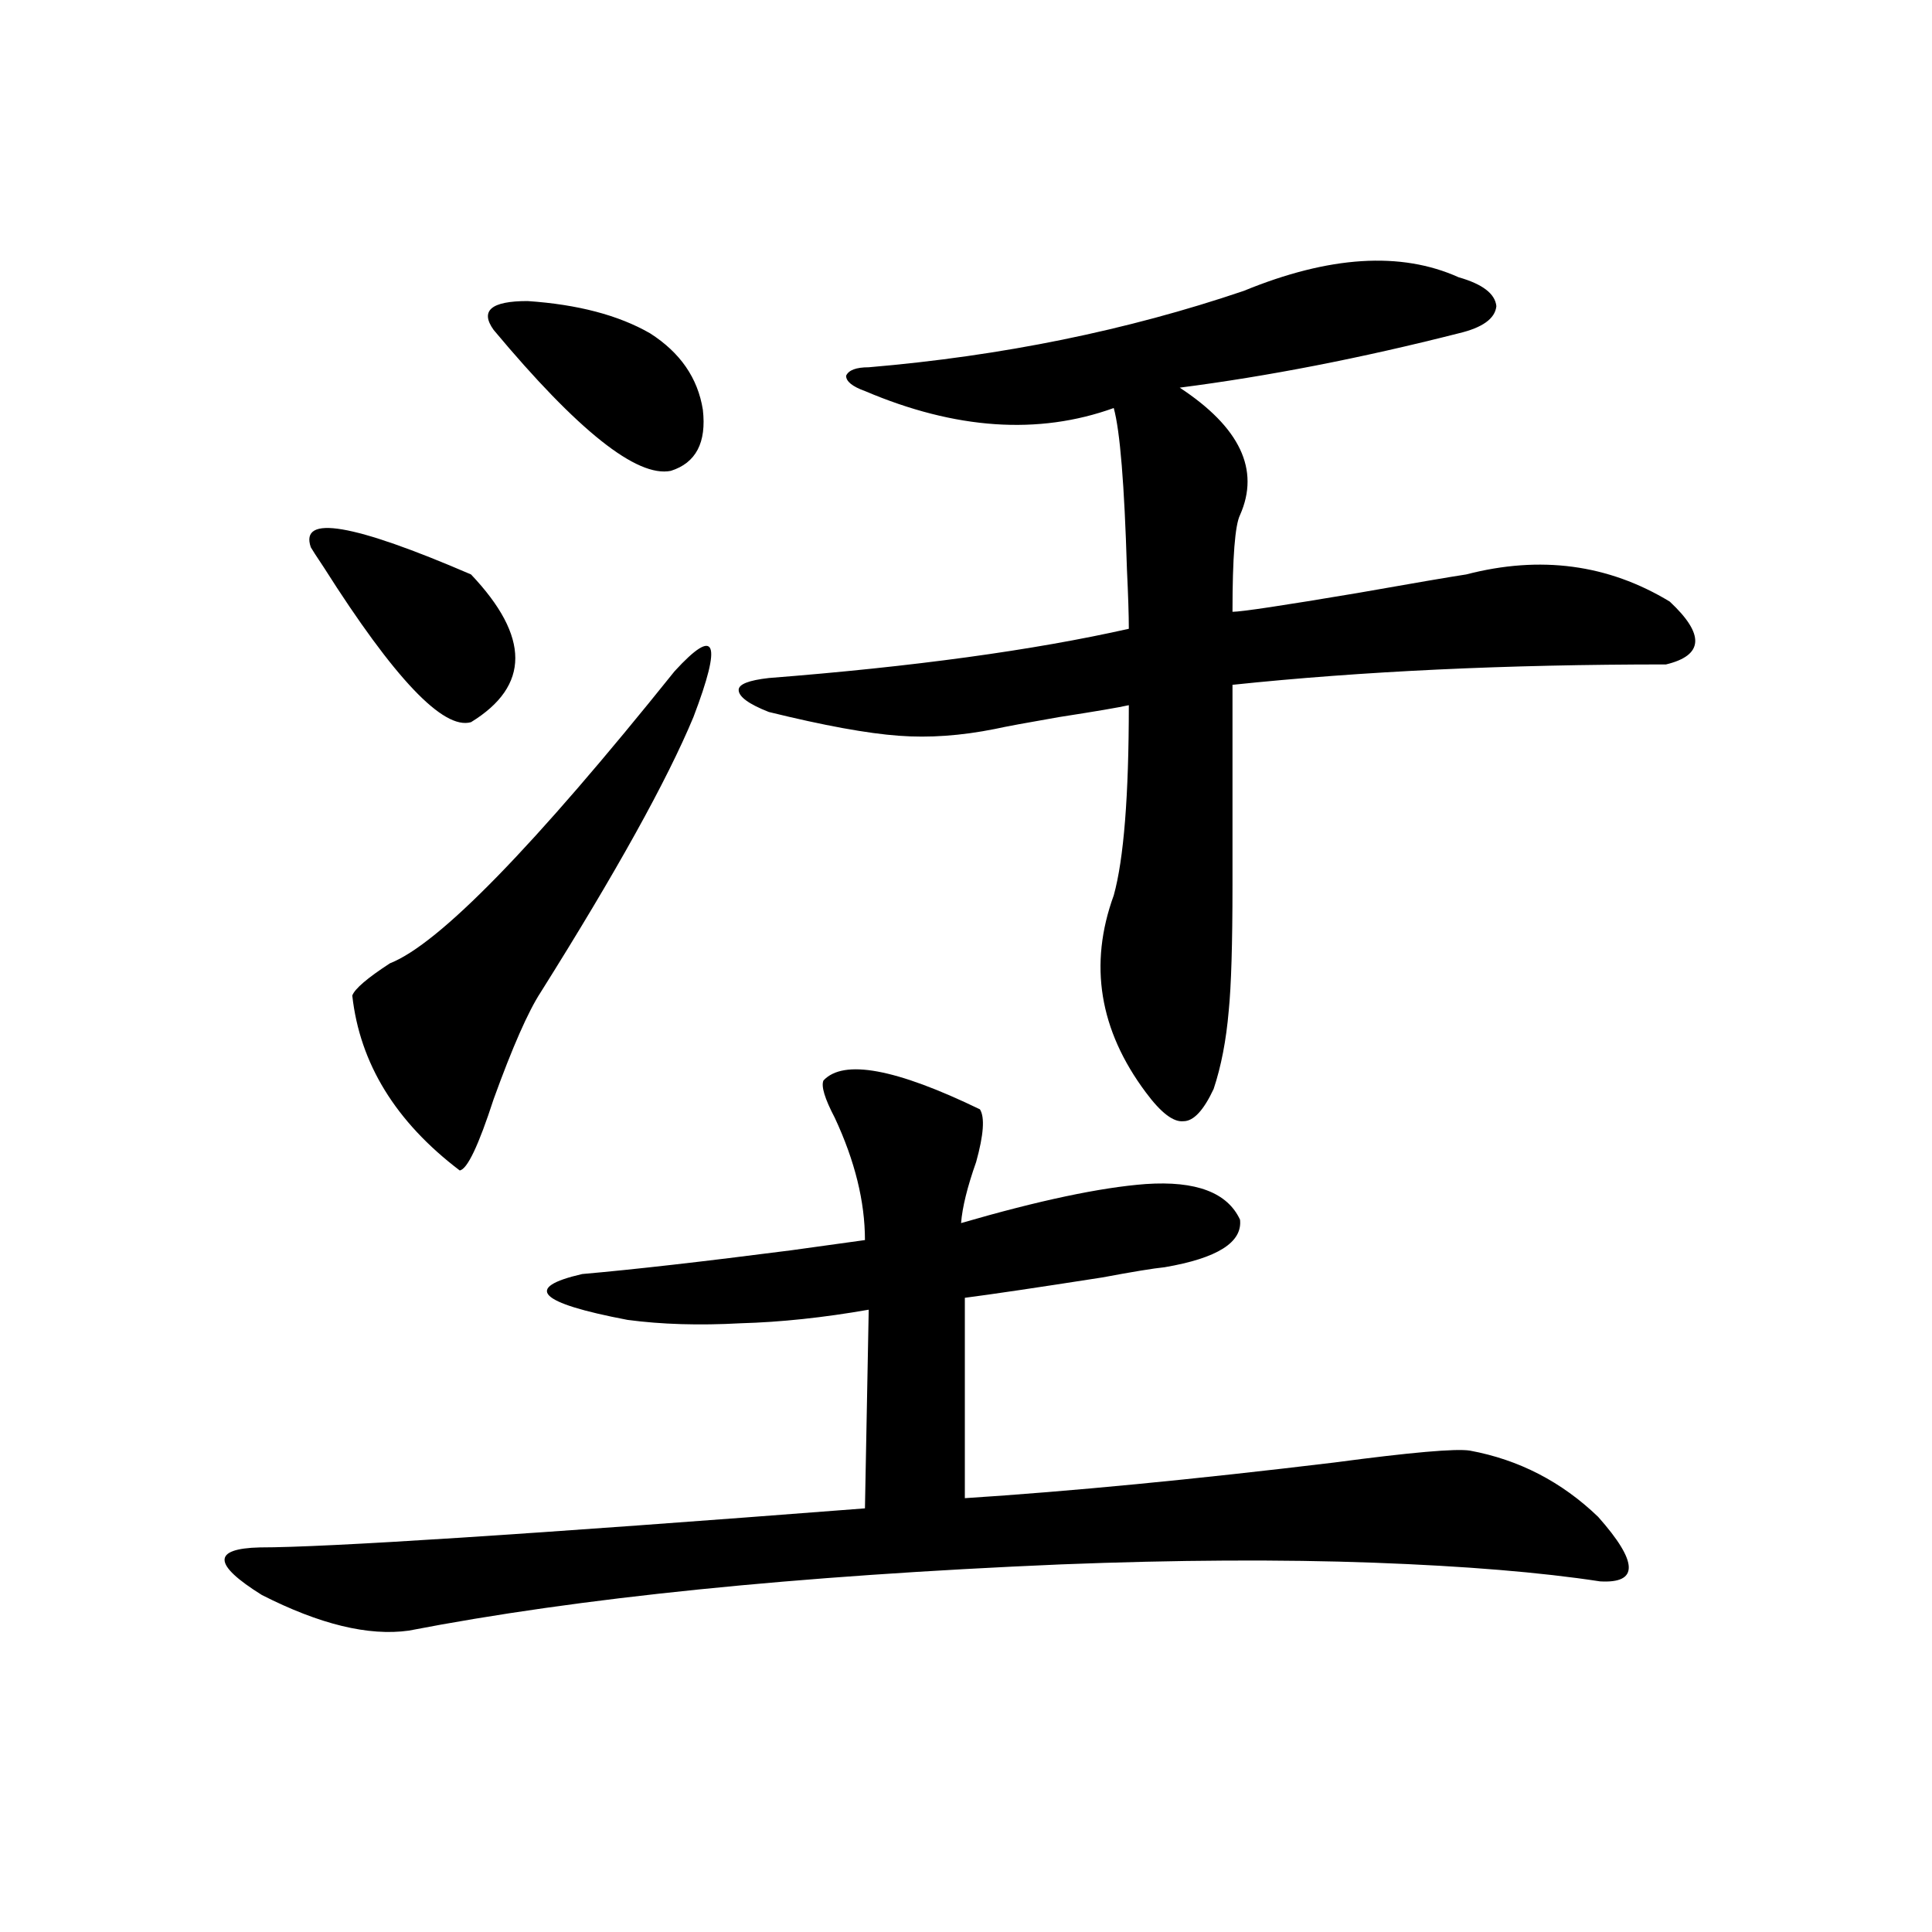
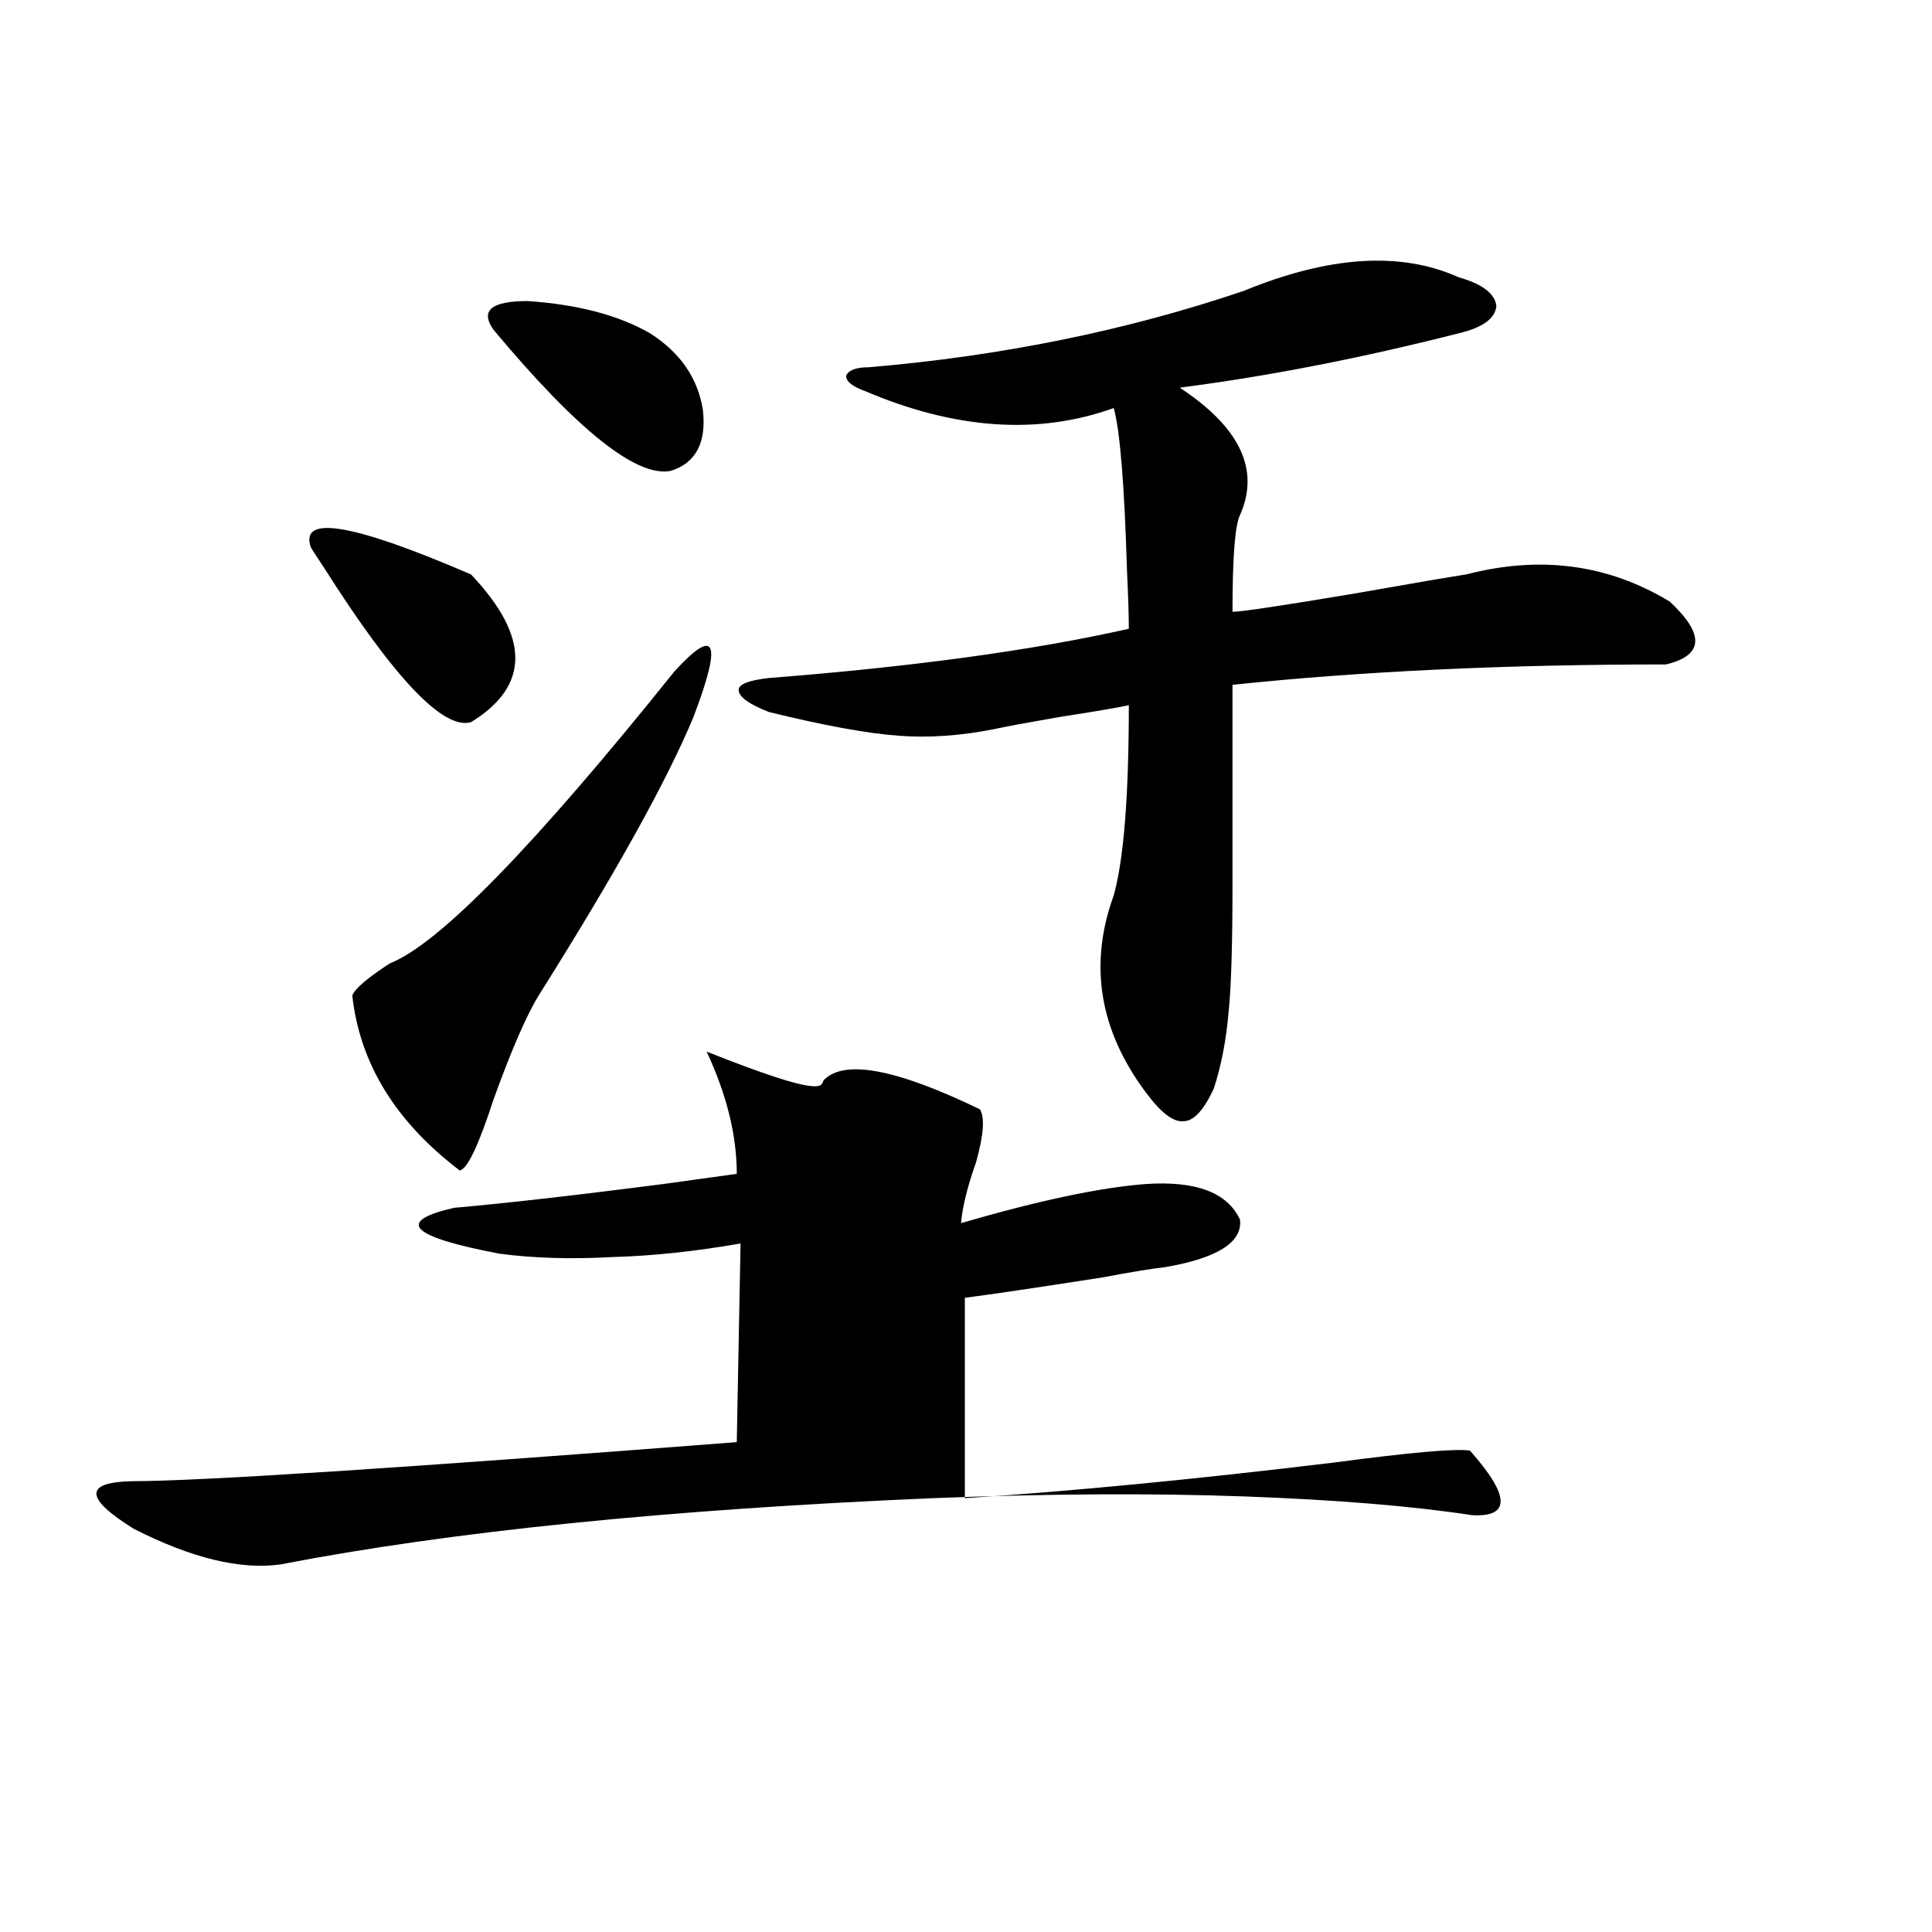
<svg xmlns="http://www.w3.org/2000/svg" version="1.1" id="图层_1" x="0px" y="0px" width="1000px" height="1000px" viewBox="0 0 1000 1000" enable-background="new 0 0 1000 1000" xml:space="preserve">
-   <path d="M426.233,559.242c10.396-11.124,37.393-6.152,80.974,14.941c2.592,4.106,1.951,13.184-1.951,27.246  c-4.558,12.896-7.164,23.442-7.805,31.641c40.319-11.714,72.193-18.457,95.607-20.215c26.006-1.758,42.271,4.395,48.779,18.457  c1.296,11.728-11.707,19.927-39.023,24.609c-5.854,0.591-16.585,2.349-32.194,5.273c-33.825,5.273-57.56,8.789-71.218,10.547  v103.711c54.633-3.516,118.366-9.668,191.215-18.457c39.664-5.273,63.078-7.319,70.242-6.152  c25.365,4.696,47.469,16.122,66.34,34.277c20.808,23.442,21.128,34.565,0.976,33.398c-30.578-4.683-69.602-7.91-117.07-9.668  c-48.139-1.758-102.116-1.456-161.947,0.879c-137.237,5.851-249.75,17.276-337.553,34.277c-20.822,2.925-46.188-3.228-76.096-18.457  c-25.365-15.82-25.7-24.019-0.976-24.609c34.466,0,138.854-6.729,313.163-20.215l1.951-102.832  c-23.414,4.106-45.532,6.454-66.34,7.031c-21.463,1.181-40.975,0.591-58.535-1.758c-46.188-8.789-53.992-16.699-23.414-23.73  c26.661-2.335,62.758-6.44,108.29-12.305c16.905-2.335,29.588-4.093,38.048-5.273c0-19.913-5.213-41.007-15.609-63.281  C426.874,568.622,424.923,562.181,426.233,559.242z M160.874,283.266c-5.854-16.987,21.783-12.305,82.925,14.063  c30.563,32.231,30.563,57.72,0,76.465c-14.313,4.106-39.679-22.55-76.096-79.98C163.801,287.962,161.515,284.446,160.874,283.266z   M349.162,347.426c21.463-23.429,24.71-15.519,9.756,23.73c-13.658,32.821-39.999,80.282-79.022,142.383  c-6.509,9.97-14.634,28.427-24.39,55.371c-7.805,24.032-13.658,36.337-17.561,36.914c-33.17-25.187-51.706-55.371-55.608-90.527  c1.296-3.516,7.805-9.077,19.512-16.699C227.214,488.642,276.313,438.255,349.162,347.426z M255.506,170.766  c-7.164-9.956-1.311-14.941,17.561-14.941c26.006,1.758,47.148,7.333,63.413,16.699c15.609,9.97,24.71,23.153,27.316,39.551  c1.951,17.001-3.582,27.548-16.585,31.641C329.65,247.23,299.072,222.923,255.506,170.766z M643.789,150.551  c44.222-18.155,81.294-20.503,111.217-7.031c12.348,3.516,18.856,8.501,19.512,14.941c-0.655,6.454-7.164,11.138-19.512,14.063  c-50.73,12.896-98.869,22.274-144.387,28.125c31.219,20.517,41.615,42.489,31.219,65.918c-2.606,5.273-3.902,21.973-3.902,50.098  c4.543,0,26.006-3.214,64.389-9.668c29.908-5.273,48.779-8.487,56.584-9.668c38.368-9.956,73.489-5.273,105.363,14.063  c18.201,17.001,17.561,27.837-1.951,32.52c-82.604,0-157.404,3.516-224.385,10.547v103.711c0,30.474-0.655,52.157-1.951,65.039  c-1.311,15.243-3.902,28.716-7.805,40.43c-5.213,11.138-10.411,16.699-15.609,16.699c-5.213,0.591-11.707-4.395-19.512-14.941  c-24.069-32.218-29.603-66.206-16.585-101.953c5.198-18.745,7.805-51.554,7.805-98.438c-5.213,1.181-17.24,3.228-36.097,6.152  c-16.92,2.938-27.972,4.985-33.17,6.152c-17.561,3.516-34.146,4.696-49.755,3.516c-16.265-1.167-38.703-5.273-67.315-12.305  c-10.411-4.093-15.609-7.91-15.609-11.426c0-2.925,5.198-4.972,15.609-6.152c74.785-5.851,136.902-14.351,186.337-25.488  c0-7.031-0.335-17.276-0.976-30.762c-1.311-43.945-3.582-71.769-6.829-83.496c-39.023,14.063-81.949,11.138-128.777-8.789  c-6.509-2.335-9.756-4.972-9.756-7.91c1.296-2.925,5.198-4.395,11.707-4.395C518.579,184.251,583.303,171.067,643.789,150.551z" />
+   <path d="M426.233,559.242c10.396-11.124,37.393-6.152,80.974,14.941c2.592,4.106,1.951,13.184-1.951,27.246  c-4.558,12.896-7.164,23.442-7.805,31.641c40.319-11.714,72.193-18.457,95.607-20.215c26.006-1.758,42.271,4.395,48.779,18.457  c1.296,11.728-11.707,19.927-39.023,24.609c-5.854,0.591-16.585,2.349-32.194,5.273c-33.825,5.273-57.56,8.789-71.218,10.547  v103.711c54.633-3.516,118.366-9.668,191.215-18.457c39.664-5.273,63.078-7.319,70.242-6.152  c20.808,23.442,21.128,34.565,0.976,33.398c-30.578-4.683-69.602-7.91-117.07-9.668  c-48.139-1.758-102.116-1.456-161.947,0.879c-137.237,5.851-249.75,17.276-337.553,34.277c-20.822,2.925-46.188-3.228-76.096-18.457  c-25.365-15.82-25.7-24.019-0.976-24.609c34.466,0,138.854-6.729,313.163-20.215l1.951-102.832  c-23.414,4.106-45.532,6.454-66.34,7.031c-21.463,1.181-40.975,0.591-58.535-1.758c-46.188-8.789-53.992-16.699-23.414-23.73  c26.661-2.335,62.758-6.44,108.29-12.305c16.905-2.335,29.588-4.093,38.048-5.273c0-19.913-5.213-41.007-15.609-63.281  C426.874,568.622,424.923,562.181,426.233,559.242z M160.874,283.266c-5.854-16.987,21.783-12.305,82.925,14.063  c30.563,32.231,30.563,57.72,0,76.465c-14.313,4.106-39.679-22.55-76.096-79.98C163.801,287.962,161.515,284.446,160.874,283.266z   M349.162,347.426c21.463-23.429,24.71-15.519,9.756,23.73c-13.658,32.821-39.999,80.282-79.022,142.383  c-6.509,9.97-14.634,28.427-24.39,55.371c-7.805,24.032-13.658,36.337-17.561,36.914c-33.17-25.187-51.706-55.371-55.608-90.527  c1.296-3.516,7.805-9.077,19.512-16.699C227.214,488.642,276.313,438.255,349.162,347.426z M255.506,170.766  c-7.164-9.956-1.311-14.941,17.561-14.941c26.006,1.758,47.148,7.333,63.413,16.699c15.609,9.97,24.71,23.153,27.316,39.551  c1.951,17.001-3.582,27.548-16.585,31.641C329.65,247.23,299.072,222.923,255.506,170.766z M643.789,150.551  c44.222-18.155,81.294-20.503,111.217-7.031c12.348,3.516,18.856,8.501,19.512,14.941c-0.655,6.454-7.164,11.138-19.512,14.063  c-50.73,12.896-98.869,22.274-144.387,28.125c31.219,20.517,41.615,42.489,31.219,65.918c-2.606,5.273-3.902,21.973-3.902,50.098  c4.543,0,26.006-3.214,64.389-9.668c29.908-5.273,48.779-8.487,56.584-9.668c38.368-9.956,73.489-5.273,105.363,14.063  c18.201,17.001,17.561,27.837-1.951,32.52c-82.604,0-157.404,3.516-224.385,10.547v103.711c0,30.474-0.655,52.157-1.951,65.039  c-1.311,15.243-3.902,28.716-7.805,40.43c-5.213,11.138-10.411,16.699-15.609,16.699c-5.213,0.591-11.707-4.395-19.512-14.941  c-24.069-32.218-29.603-66.206-16.585-101.953c5.198-18.745,7.805-51.554,7.805-98.438c-5.213,1.181-17.24,3.228-36.097,6.152  c-16.92,2.938-27.972,4.985-33.17,6.152c-17.561,3.516-34.146,4.696-49.755,3.516c-16.265-1.167-38.703-5.273-67.315-12.305  c-10.411-4.093-15.609-7.91-15.609-11.426c0-2.925,5.198-4.972,15.609-6.152c74.785-5.851,136.902-14.351,186.337-25.488  c0-7.031-0.335-17.276-0.976-30.762c-1.311-43.945-3.582-71.769-6.829-83.496c-39.023,14.063-81.949,11.138-128.777-8.789  c-6.509-2.335-9.756-4.972-9.756-7.91c1.296-2.925,5.198-4.395,11.707-4.395C518.579,184.251,583.303,171.067,643.789,150.551z" />
</svg>